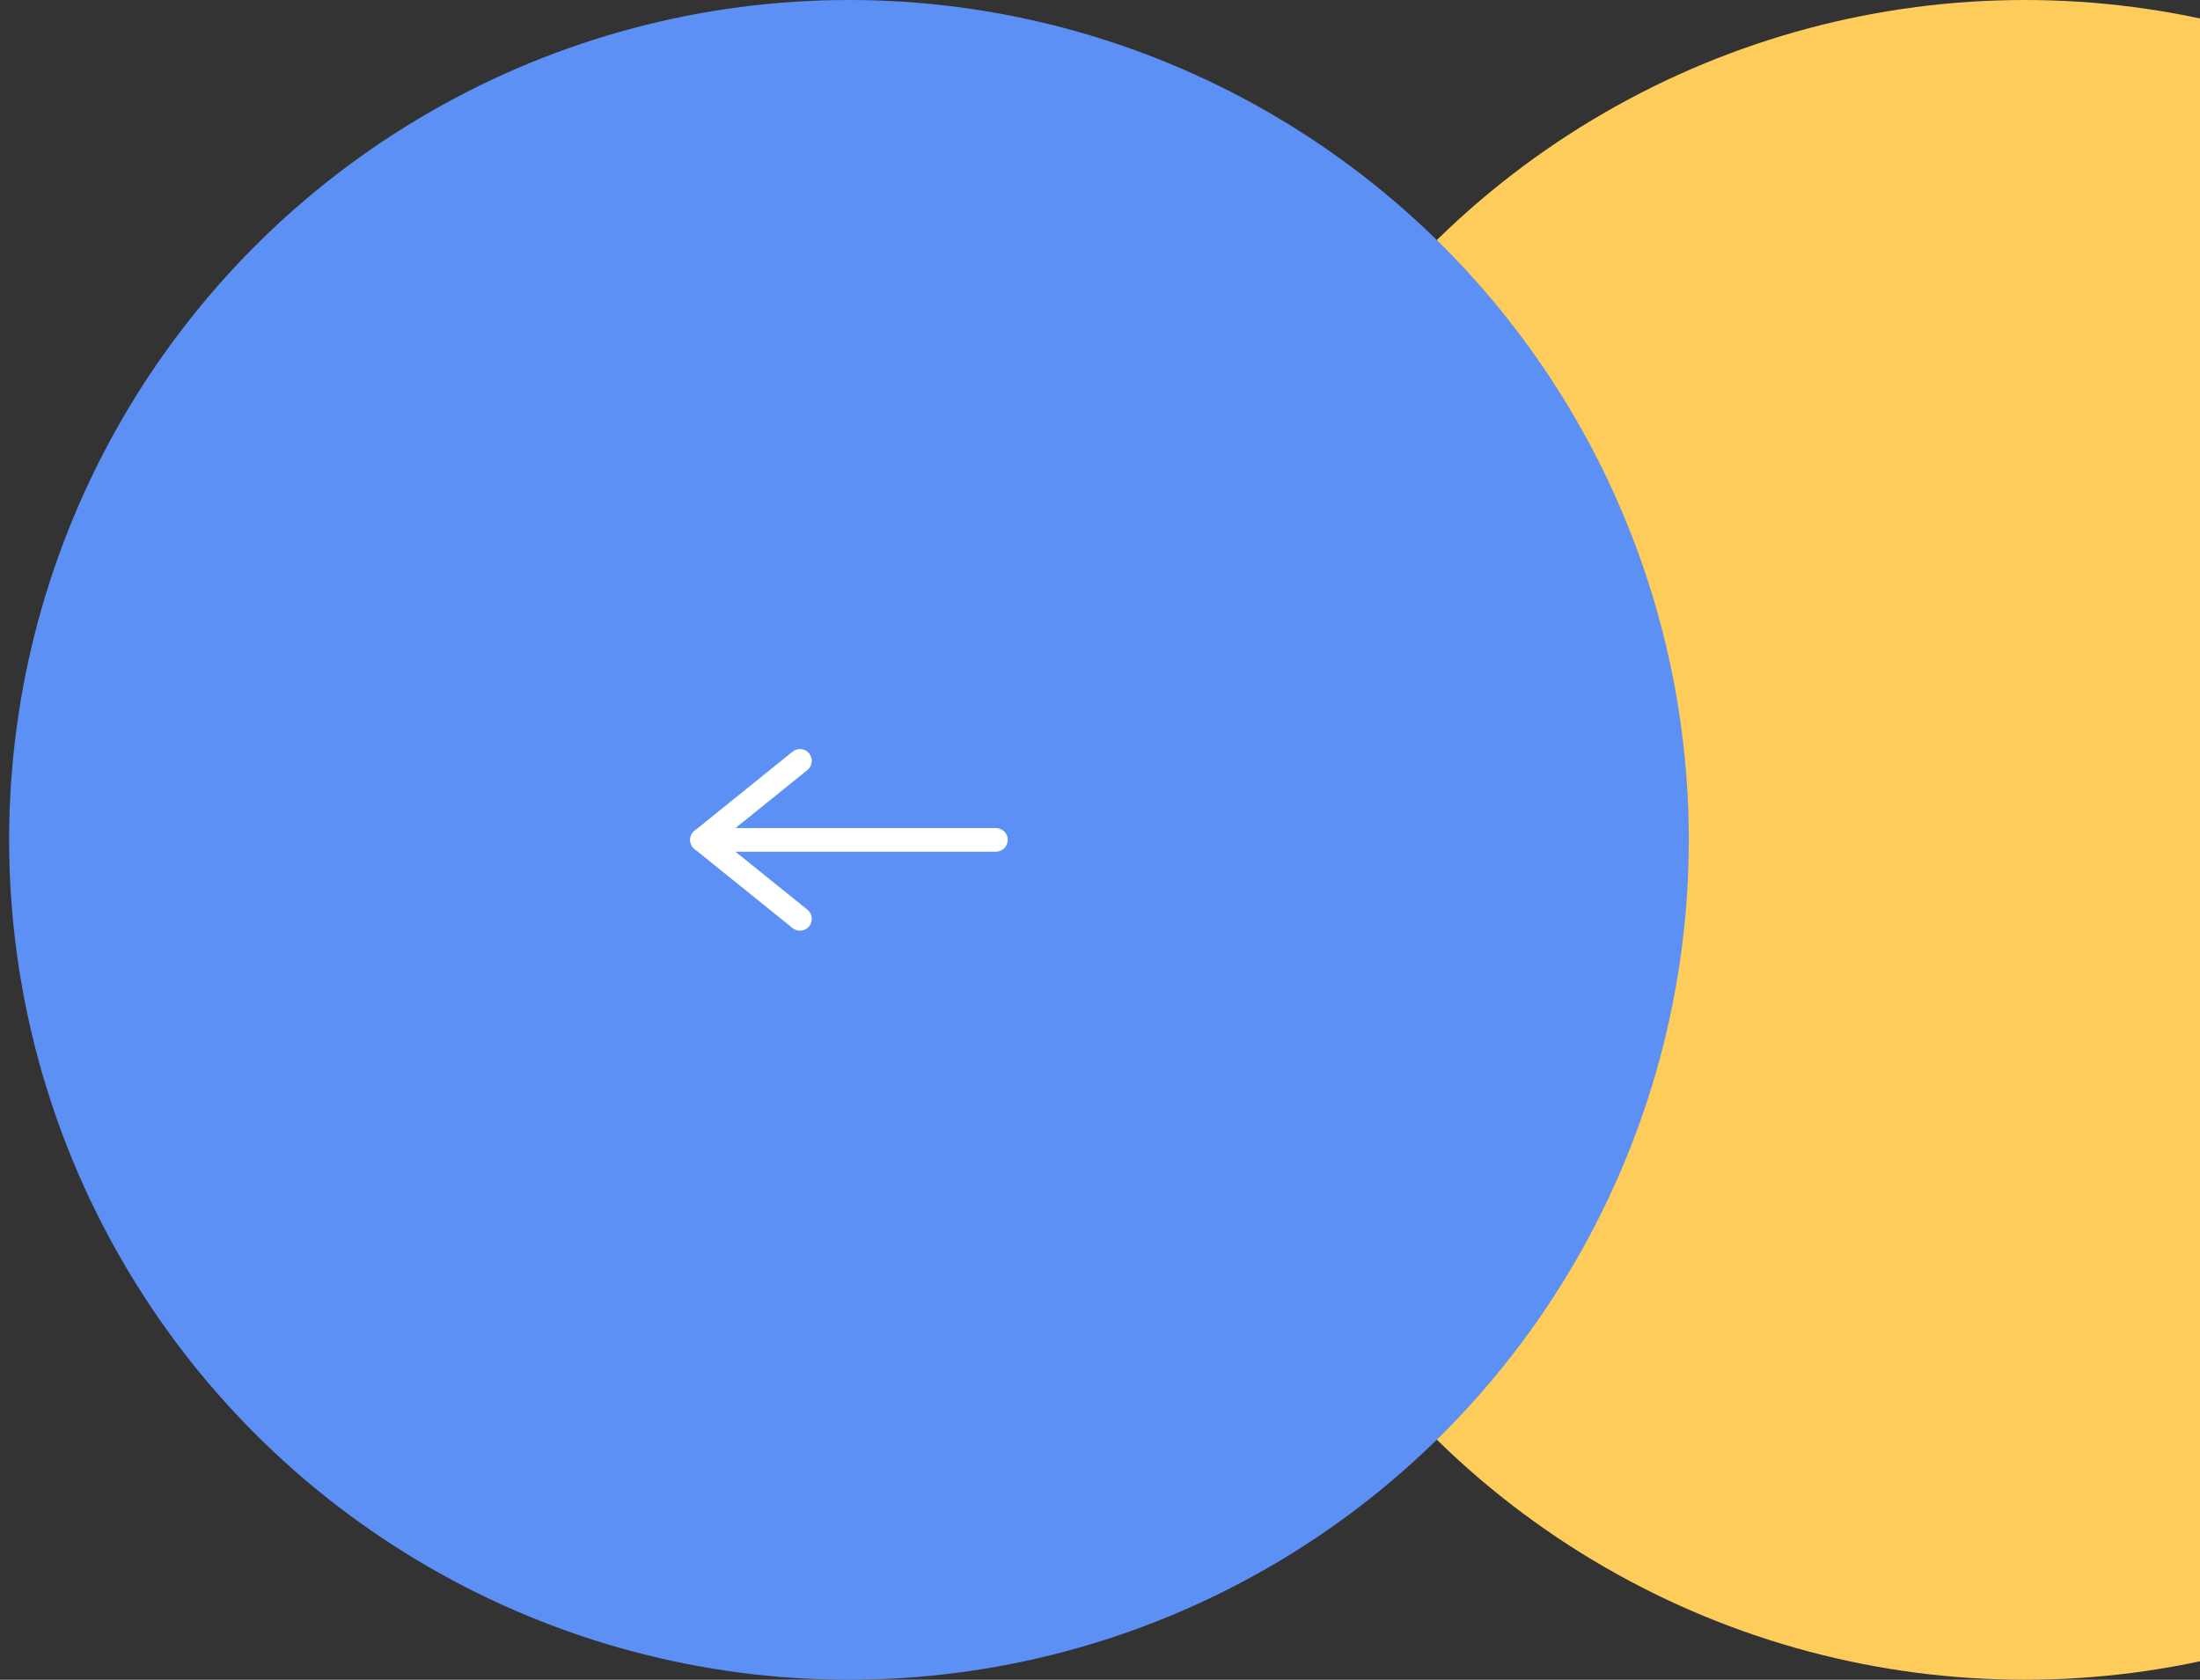
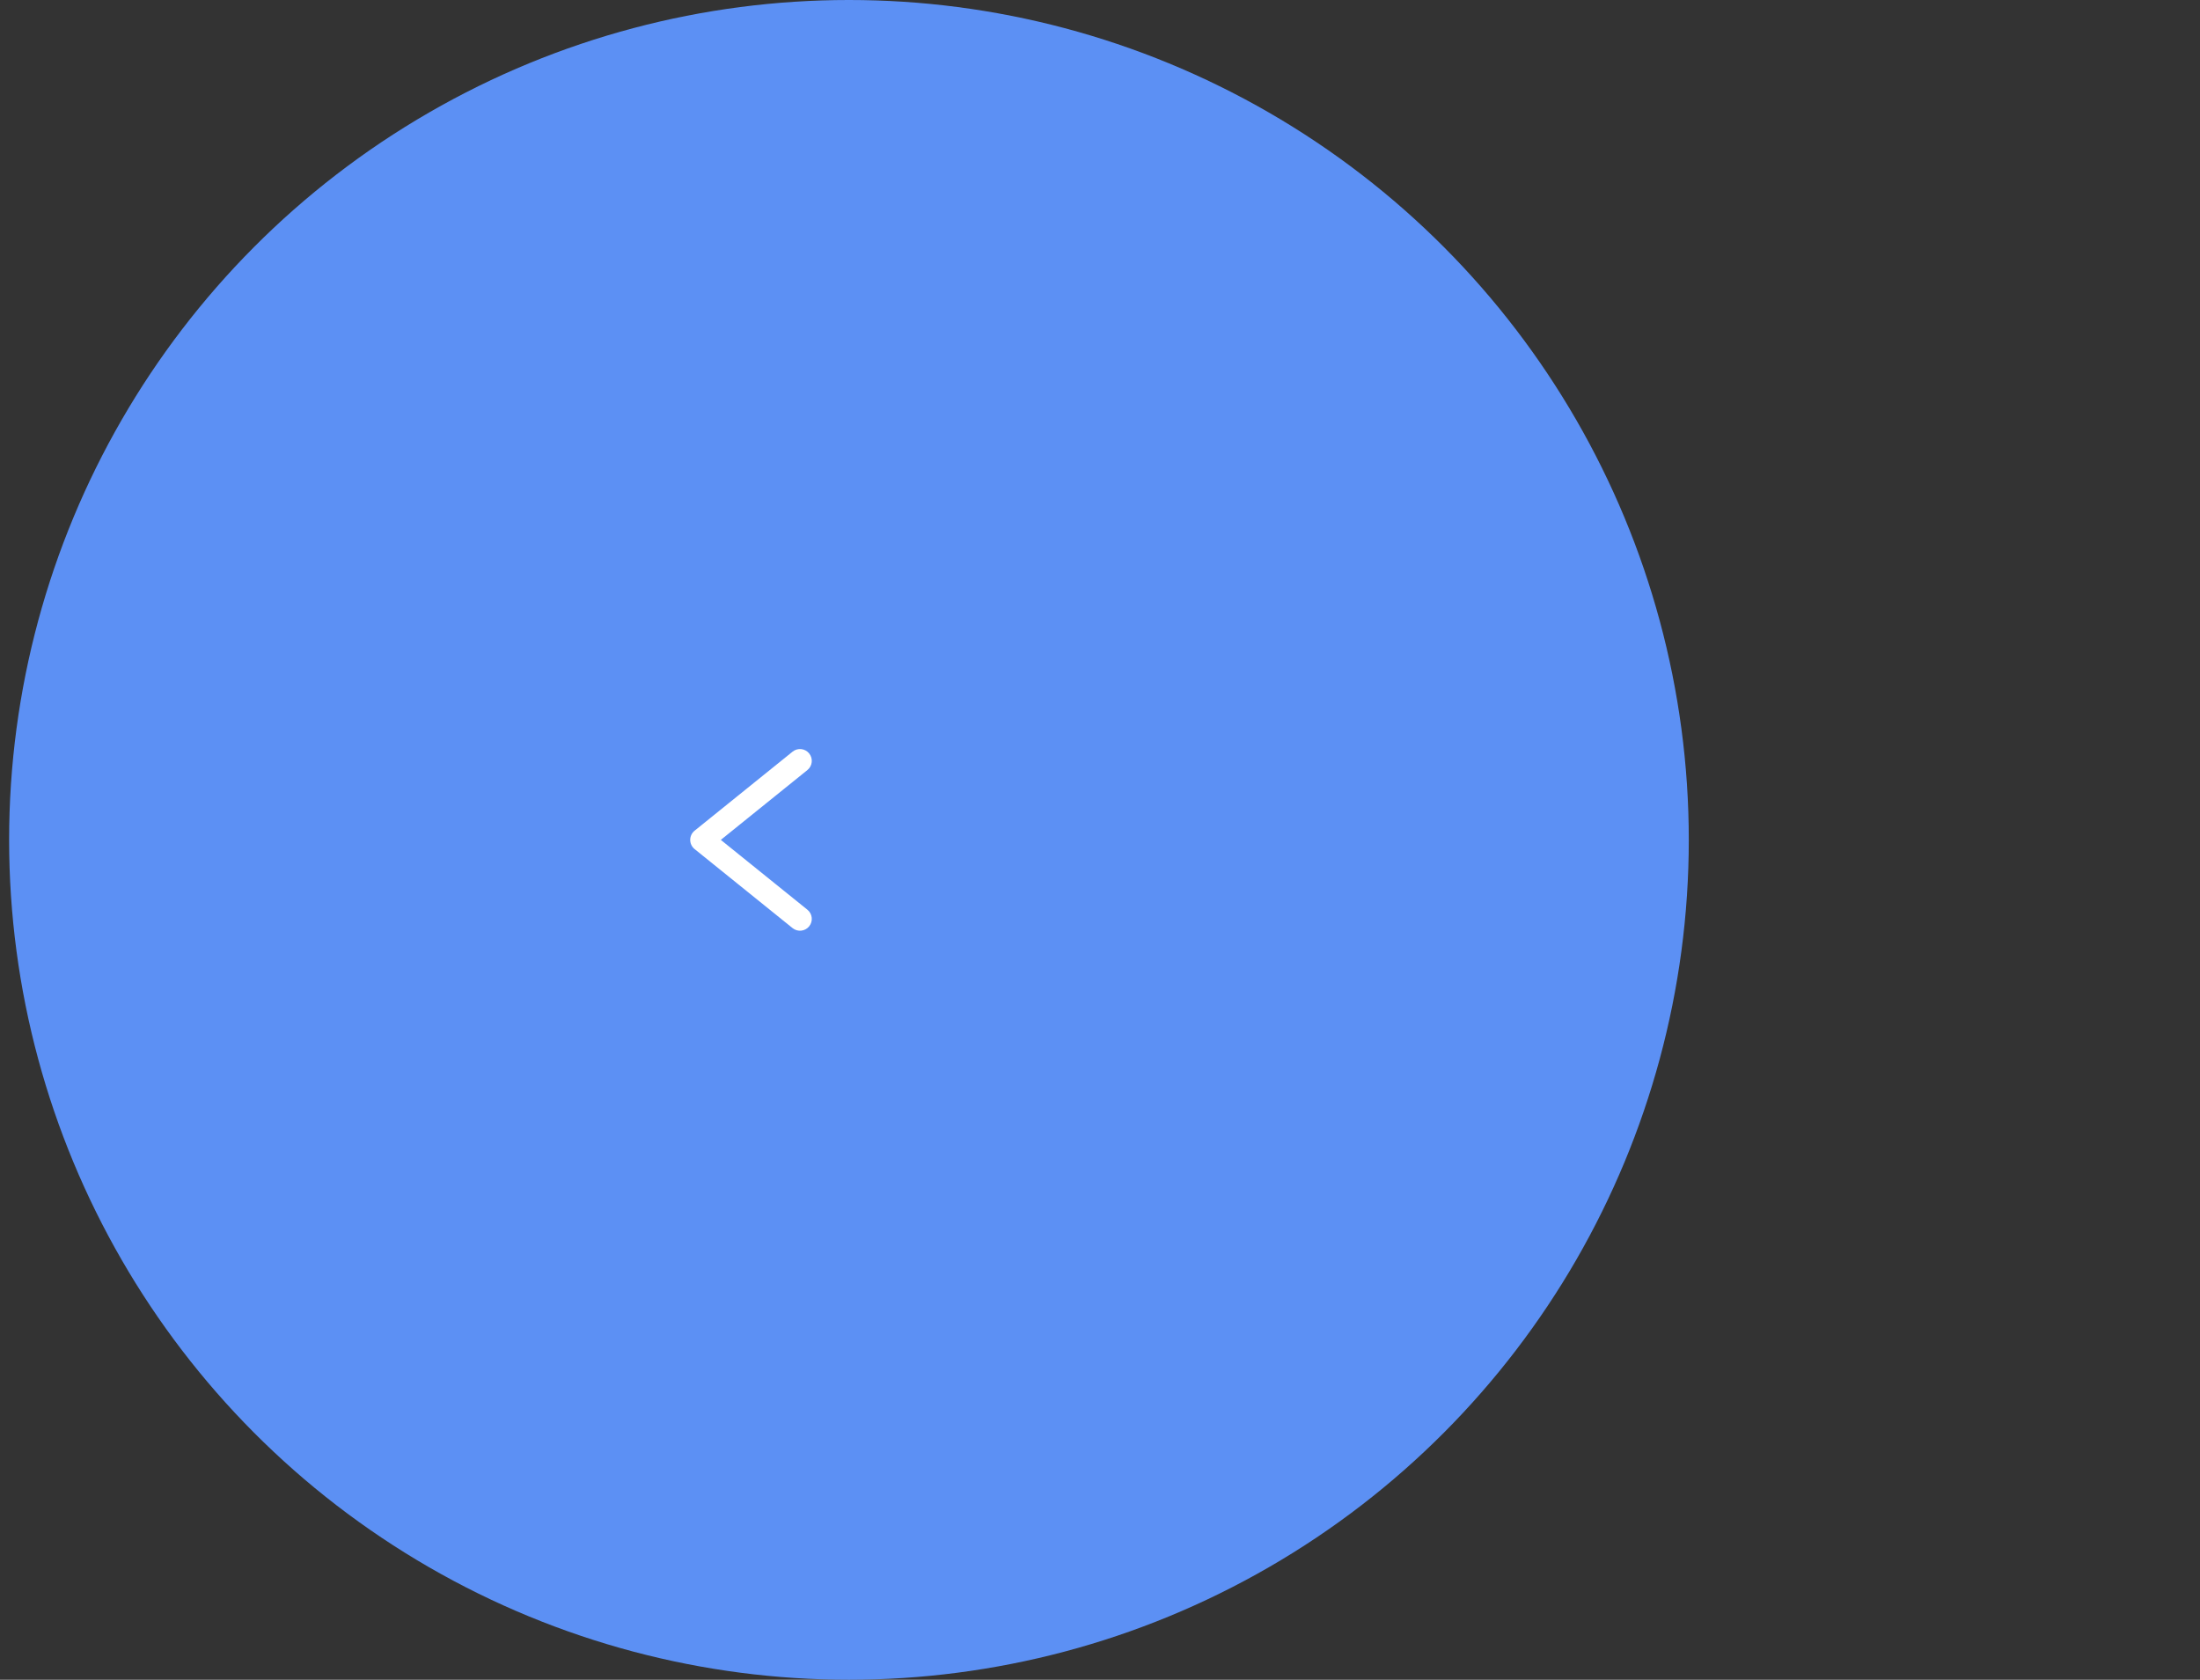
<svg xmlns="http://www.w3.org/2000/svg" width="241" height="184" viewBox="0 0 241 184" fill="none">
  <rect x="0" y="0" width="241" height="184" fill="#333333" stroke="none" />
-   <circle cx="221.801" cy="92" r="92" transform="rotate(-180 221.801 92)" fill="#FECC5B" />
  <circle cx="92.999" cy="92" r="92" transform="rotate(-180 92.999 92)" fill="#5C90F4" />
-   <path d="M75.608 92.001C75.608 91.286 76.187 90.707 76.902 90.707L109.102 90.707C109.817 90.707 110.396 91.286 110.396 92.001C110.396 92.715 109.817 93.294 109.102 93.294L76.902 93.294C76.187 93.294 75.608 92.715 75.608 92.001Z" fill="white" />
  <path d="M75.609 92.001C75.609 91.61 75.786 91.24 76.091 90.994L86.822 82.338C87.378 81.889 88.193 81.976 88.641 82.532C89.09 83.089 89.003 83.903 88.447 84.352L78.963 92.001L88.447 99.65C89.003 100.099 89.09 100.913 88.641 101.469C88.193 102.025 87.378 102.113 86.822 101.664L76.091 93.008C75.786 92.762 75.609 92.392 75.609 92.001Z" fill="white" />
</svg>